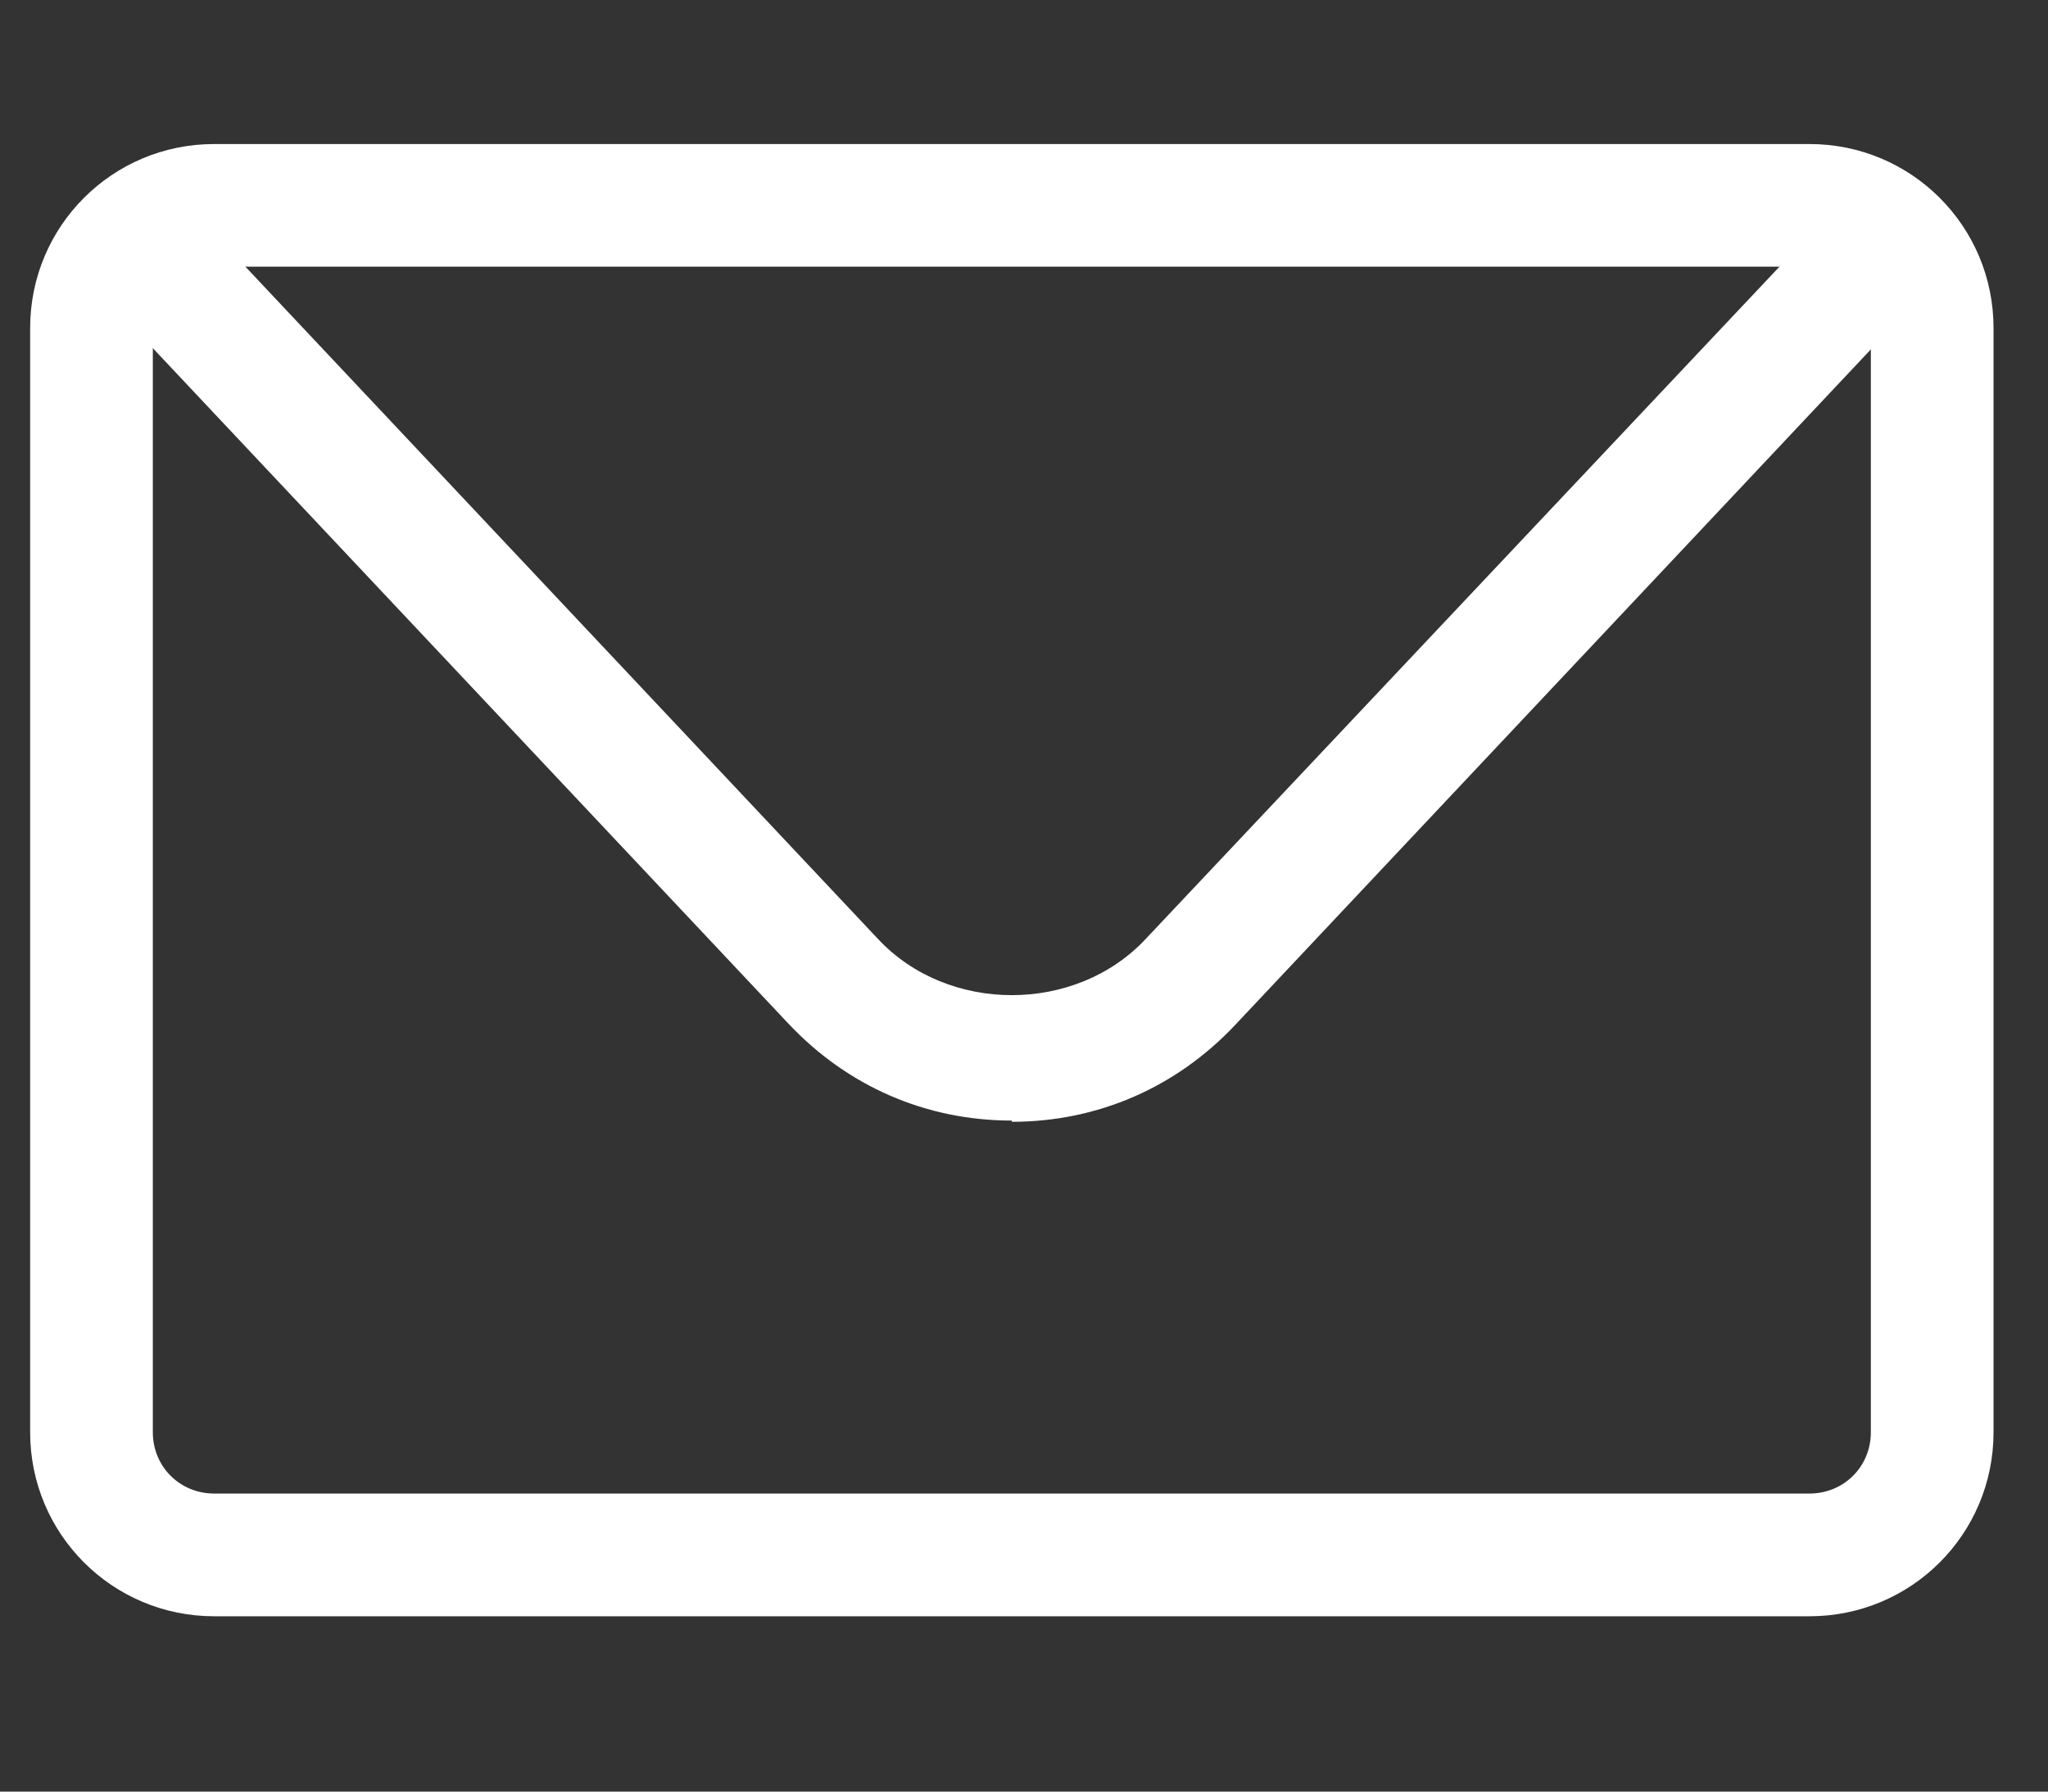
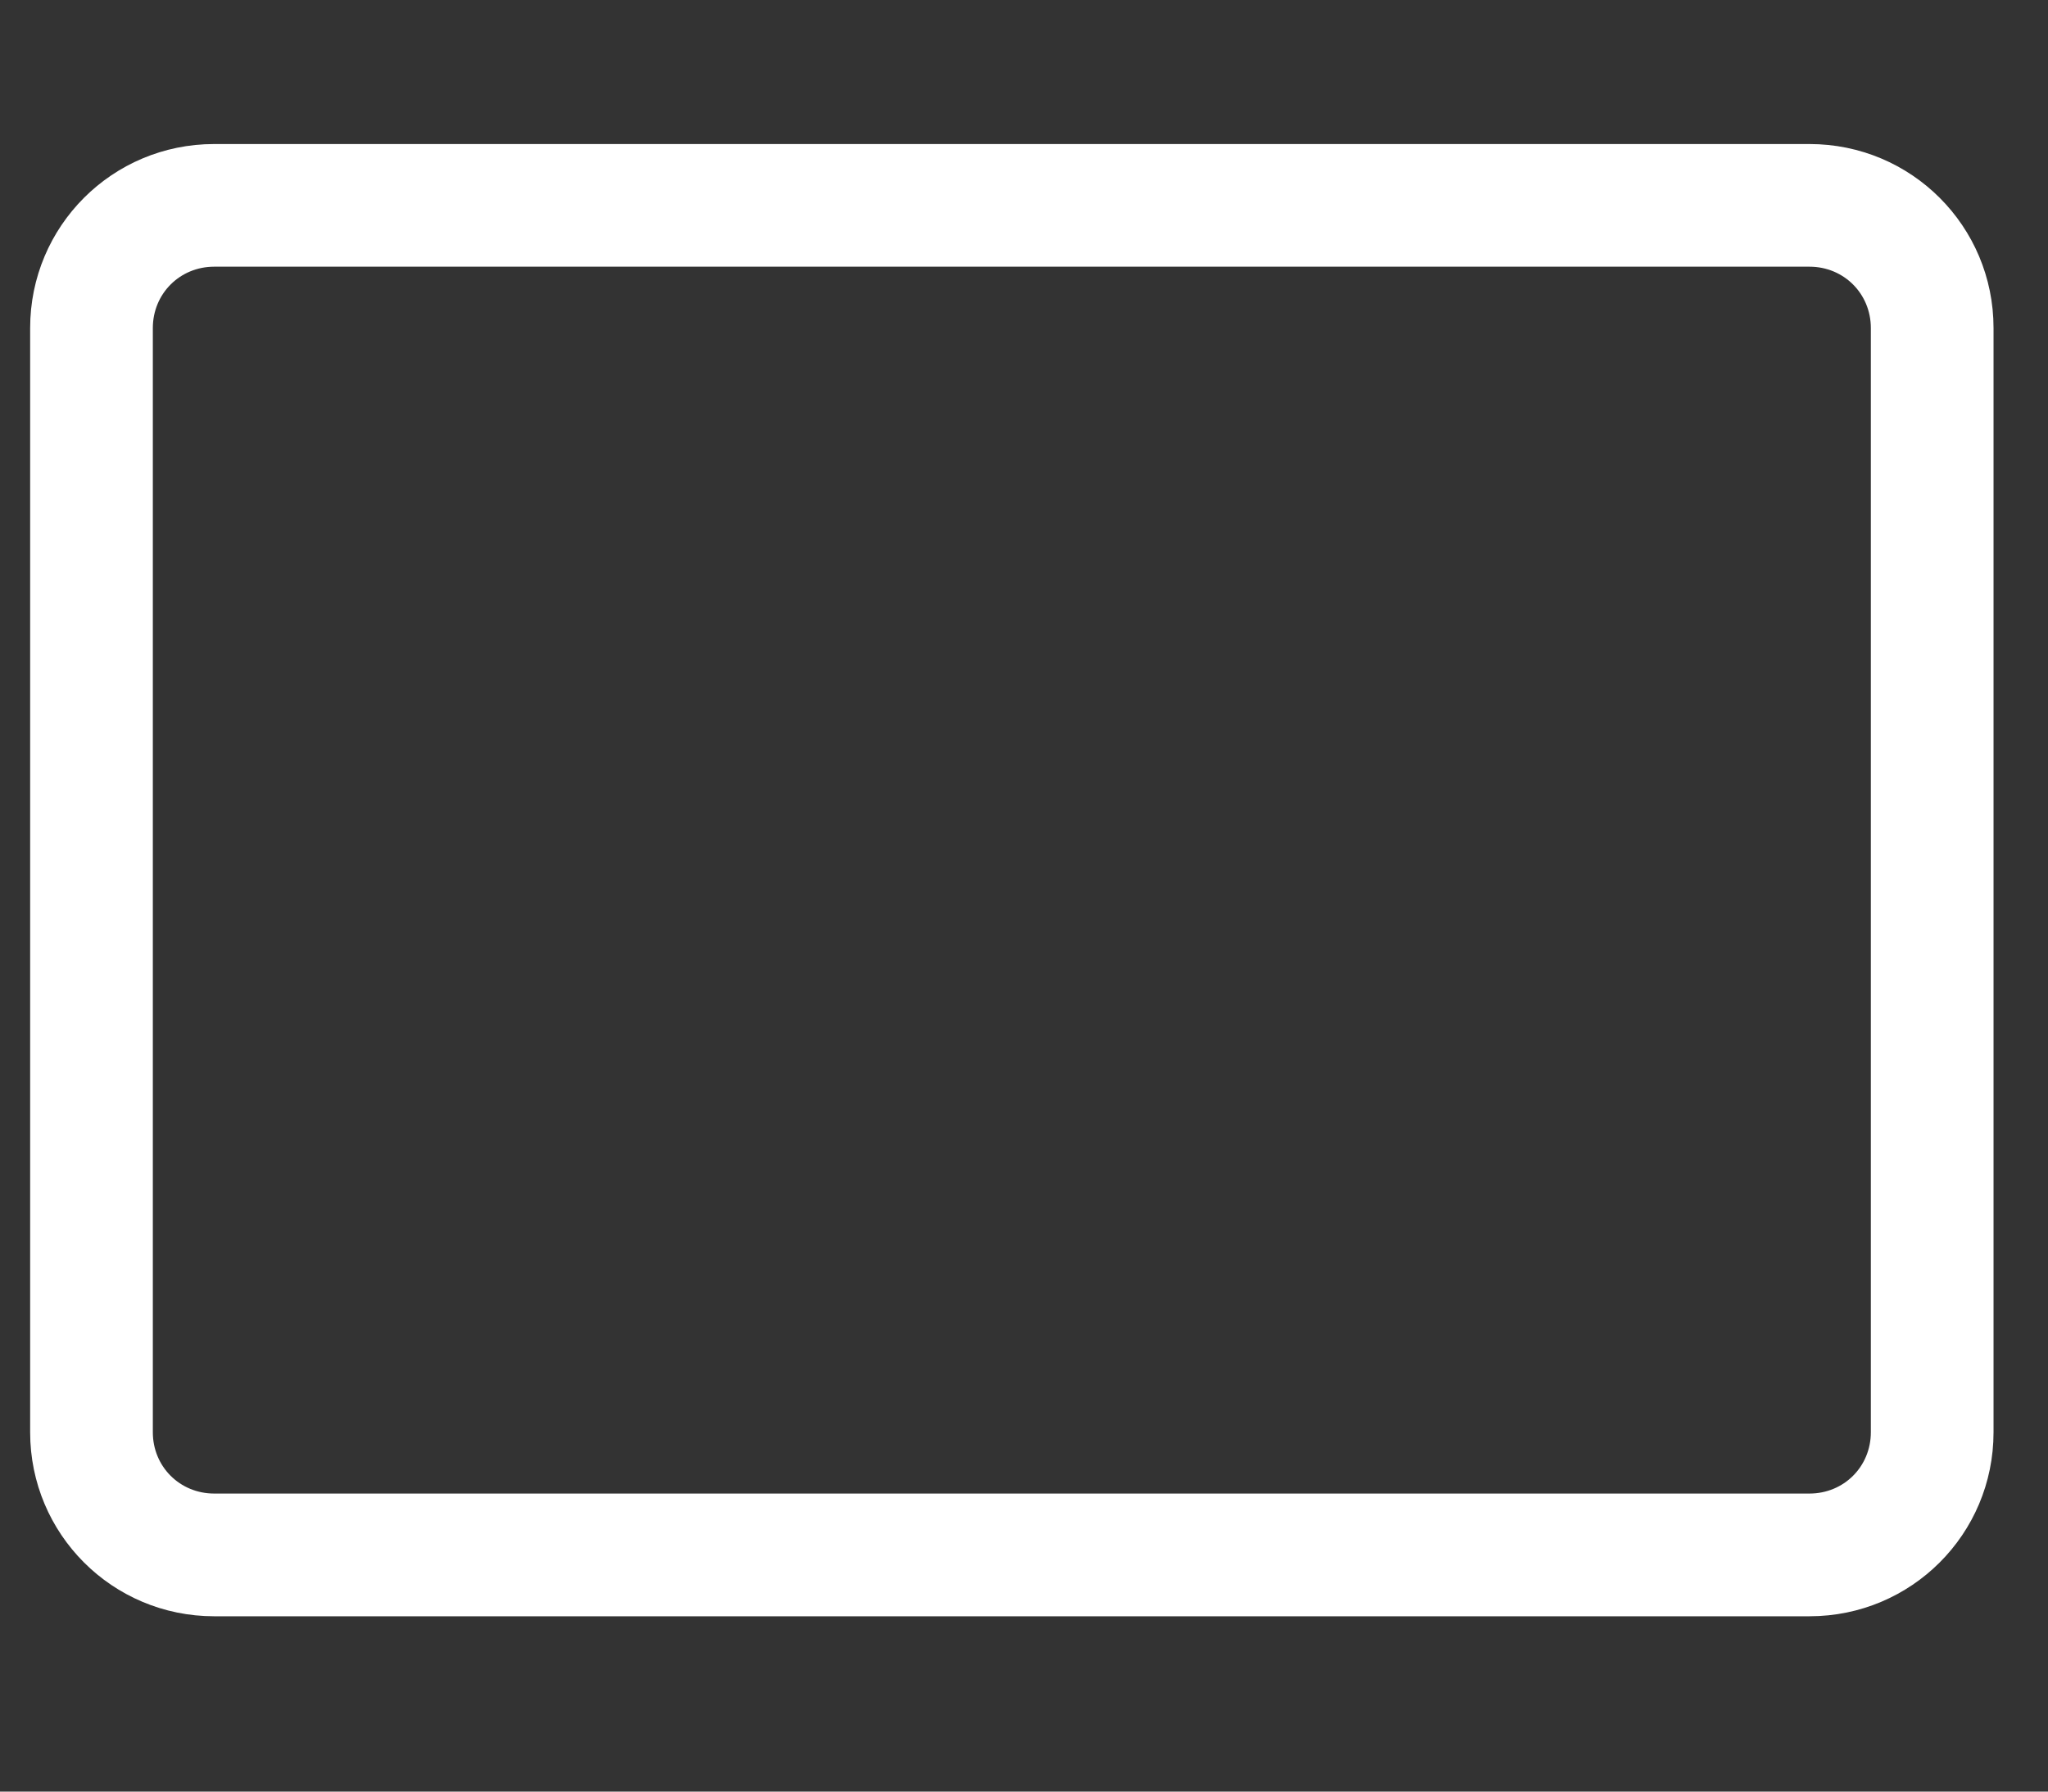
<svg xmlns="http://www.w3.org/2000/svg" width="32" height="28" viewBox="0 0 32 28" fill="none">
  <rect x="0" y="0" width="32" height="28" fill="#333333" stroke="none" />
  <g clip-path="url(#clip0_1608_23818)">
    <path d="M28.273 25.26H3.347C1.755 25.26 0.471 23.975 0.471 22.384V5.127C0.471 3.535 1.755 2.251 3.347 2.251H28.273C29.865 2.251 31.149 3.535 31.149 5.127V22.384C31.149 23.975 29.865 25.26 28.273 25.26ZM3.347 4.168C2.81 4.168 2.388 4.59 2.388 5.127V22.384C2.388 22.921 2.81 23.342 3.347 23.342H28.273C28.81 23.342 29.232 22.921 29.232 22.384V5.127C29.232 4.59 28.81 4.168 28.273 4.168H3.347Z" fill="white" />
-     <path d="M15.81 17.513C14.468 17.513 13.241 16.977 12.32 15.999L2.254 5.299C1.889 4.916 1.909 4.302 2.292 3.938C2.676 3.574 3.289 3.593 3.654 3.976L13.72 14.676C14.813 15.845 16.807 15.845 17.9 14.676L27.967 3.995C28.331 3.612 28.945 3.593 29.328 3.957C29.711 4.321 29.731 4.935 29.366 5.318L19.3 16.018C18.379 16.996 17.152 17.532 15.81 17.532V17.513Z" fill="white" />
  </g>
  <defs>
    <clipPath id="clip0_1608_23818">
      <rect width="30.68" height="26.844" fill="white" transform="translate(0.47 0.333)" />
    </clipPath>
  </defs>
</svg>